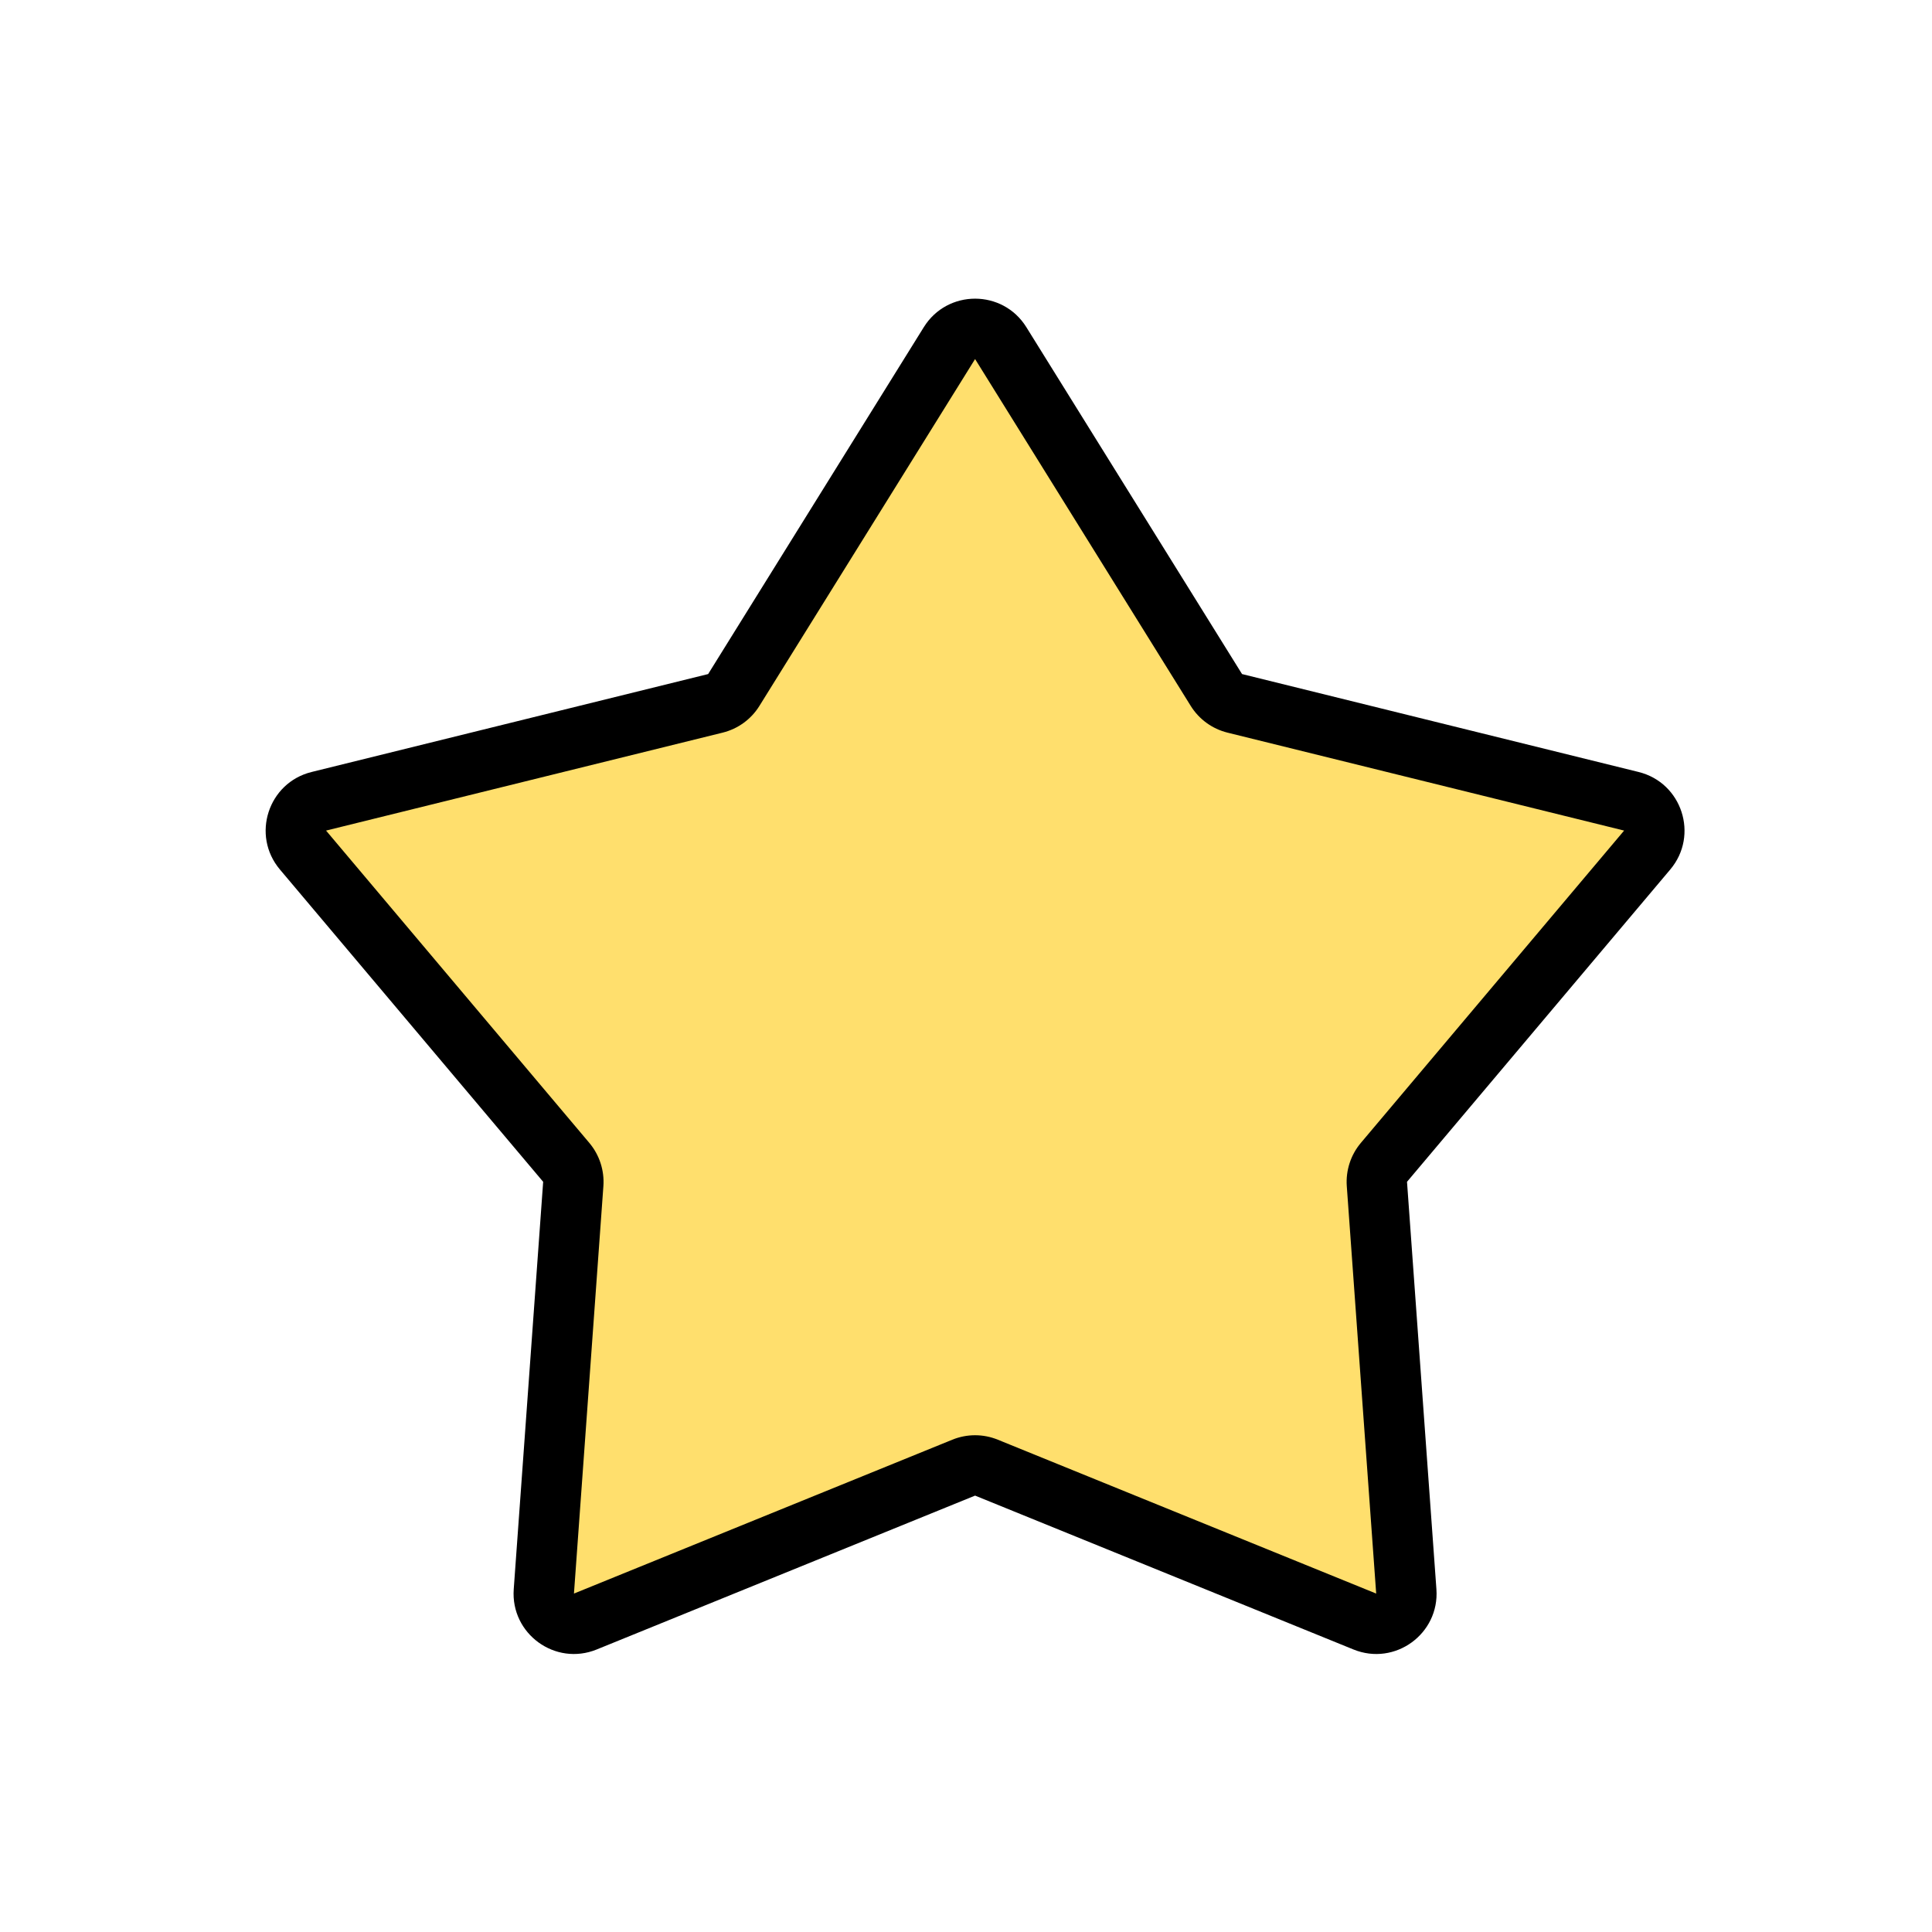
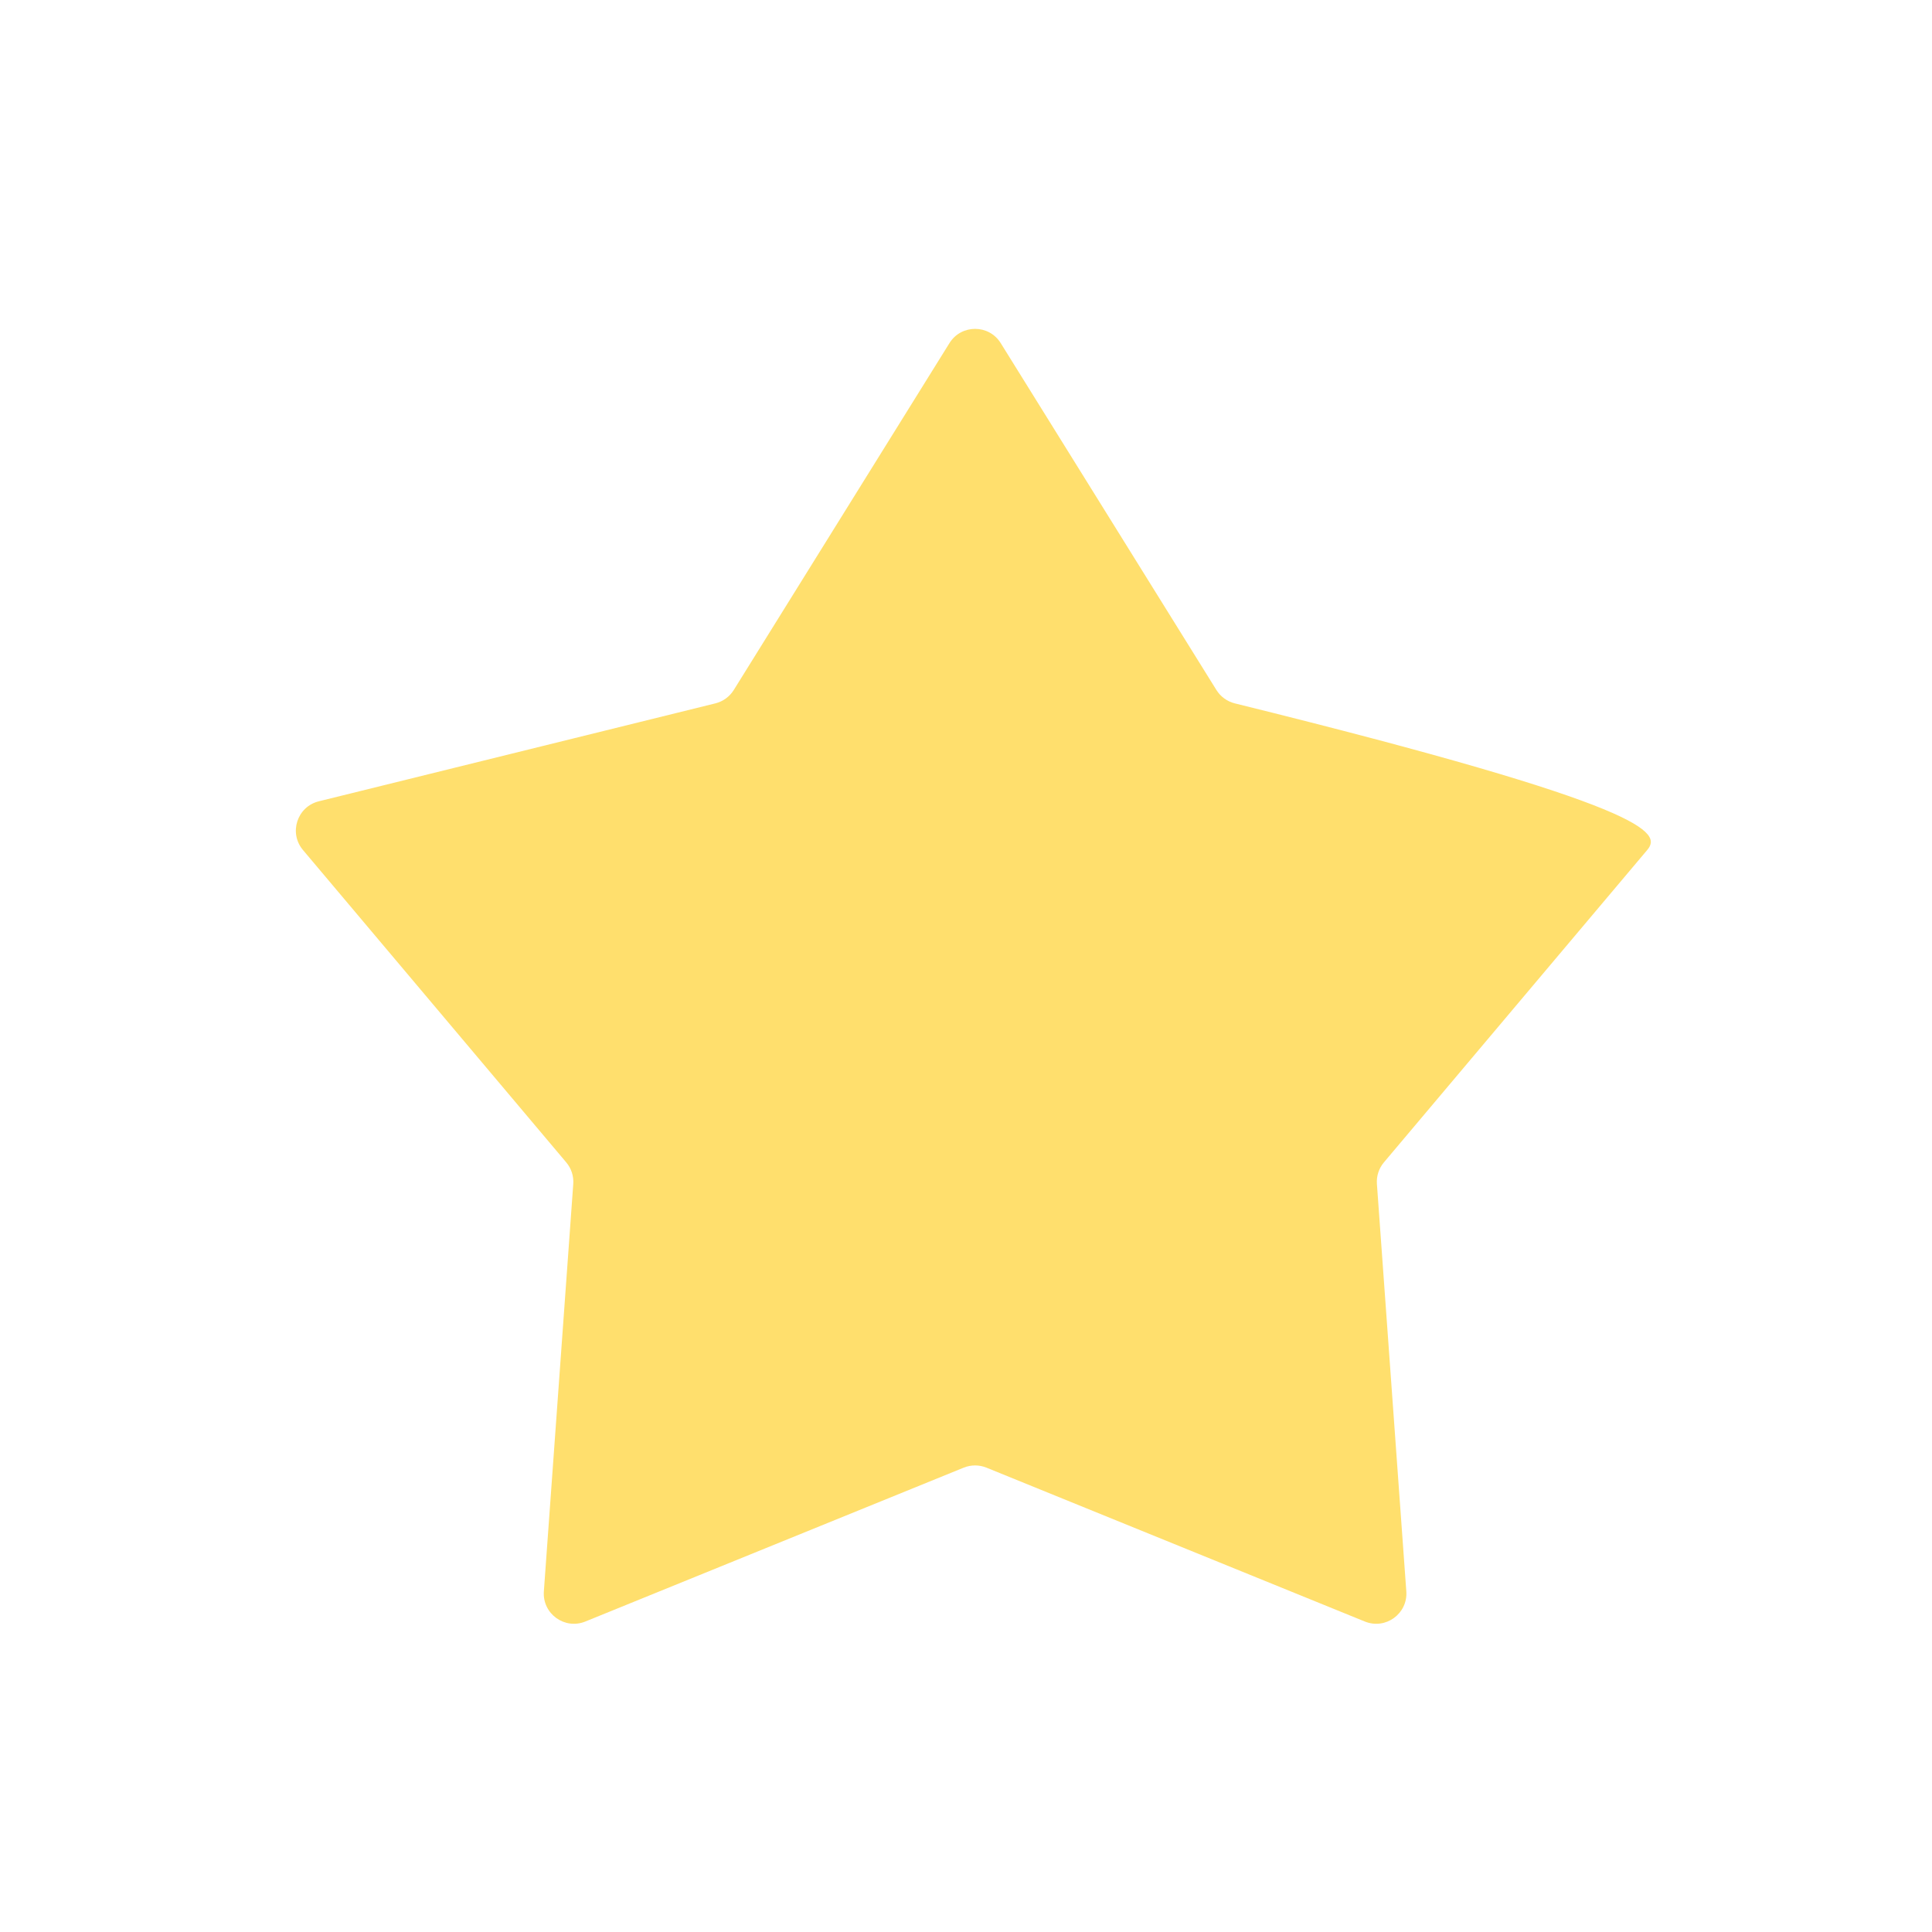
<svg xmlns="http://www.w3.org/2000/svg" width="64" height="64" viewBox="0 0 64 64" fill="none">
-   <path d="M31.452 11.366C31.843 10.737 32.759 10.737 33.15 11.366L40.295 22.857C40.432 23.078 40.651 23.237 40.904 23.3L54.04 26.544C54.76 26.721 55.043 27.592 54.565 28.159L45.844 38.505C45.676 38.704 45.593 38.961 45.612 39.221L46.586 52.717C46.639 53.456 45.898 53.994 45.212 53.715L32.678 48.618C32.436 48.52 32.166 48.52 31.924 48.618L19.39 53.715C18.704 53.994 17.963 53.456 18.016 52.717L18.99 39.221C19.009 38.961 18.925 38.704 18.757 38.505L10.037 28.159C9.559 27.592 9.842 26.721 10.562 26.544L23.698 23.3C23.951 23.237 24.169 23.078 24.307 22.857L31.452 11.366Z" fill="#FFDF6D" />
-   <path fill-rule="evenodd" clip-rule="evenodd" d="M30.602 10.838C31.385 9.579 33.217 9.579 33.999 10.838L41.144 22.329L54.28 25.573C55.719 25.928 56.285 27.67 55.33 28.803L46.609 39.149L47.583 52.645C47.69 54.123 46.208 55.2 44.835 54.641L32.301 49.544L19.767 54.641C18.394 55.2 16.912 54.123 17.018 52.645L17.993 39.149L9.272 28.803C8.317 27.67 8.883 25.928 10.322 25.573L23.458 22.329L30.602 10.838ZM39.445 23.385L32.301 11.894L25.156 23.385C24.881 23.828 24.444 24.145 23.937 24.27L10.801 27.514L19.522 37.86C19.858 38.259 20.025 38.773 19.988 39.293L19.013 52.789L31.547 47.692C32.031 47.495 32.571 47.495 33.054 47.692L45.588 52.789L44.614 39.293C44.577 38.773 44.744 38.259 45.08 37.86L53.801 27.514L40.664 24.27C40.158 24.145 39.721 23.828 39.445 23.385Z" fill="black" />
+   <path d="M31.452 11.366C31.843 10.737 32.759 10.737 33.15 11.366L40.295 22.857C40.432 23.078 40.651 23.237 40.904 23.3C54.76 26.721 55.043 27.592 54.565 28.159L45.844 38.505C45.676 38.704 45.593 38.961 45.612 39.221L46.586 52.717C46.639 53.456 45.898 53.994 45.212 53.715L32.678 48.618C32.436 48.52 32.166 48.52 31.924 48.618L19.39 53.715C18.704 53.994 17.963 53.456 18.016 52.717L18.99 39.221C19.009 38.961 18.925 38.704 18.757 38.505L10.037 28.159C9.559 27.592 9.842 26.721 10.562 26.544L23.698 23.3C23.951 23.237 24.169 23.078 24.307 22.857L31.452 11.366Z" fill="#FFDF6D" />
</svg>